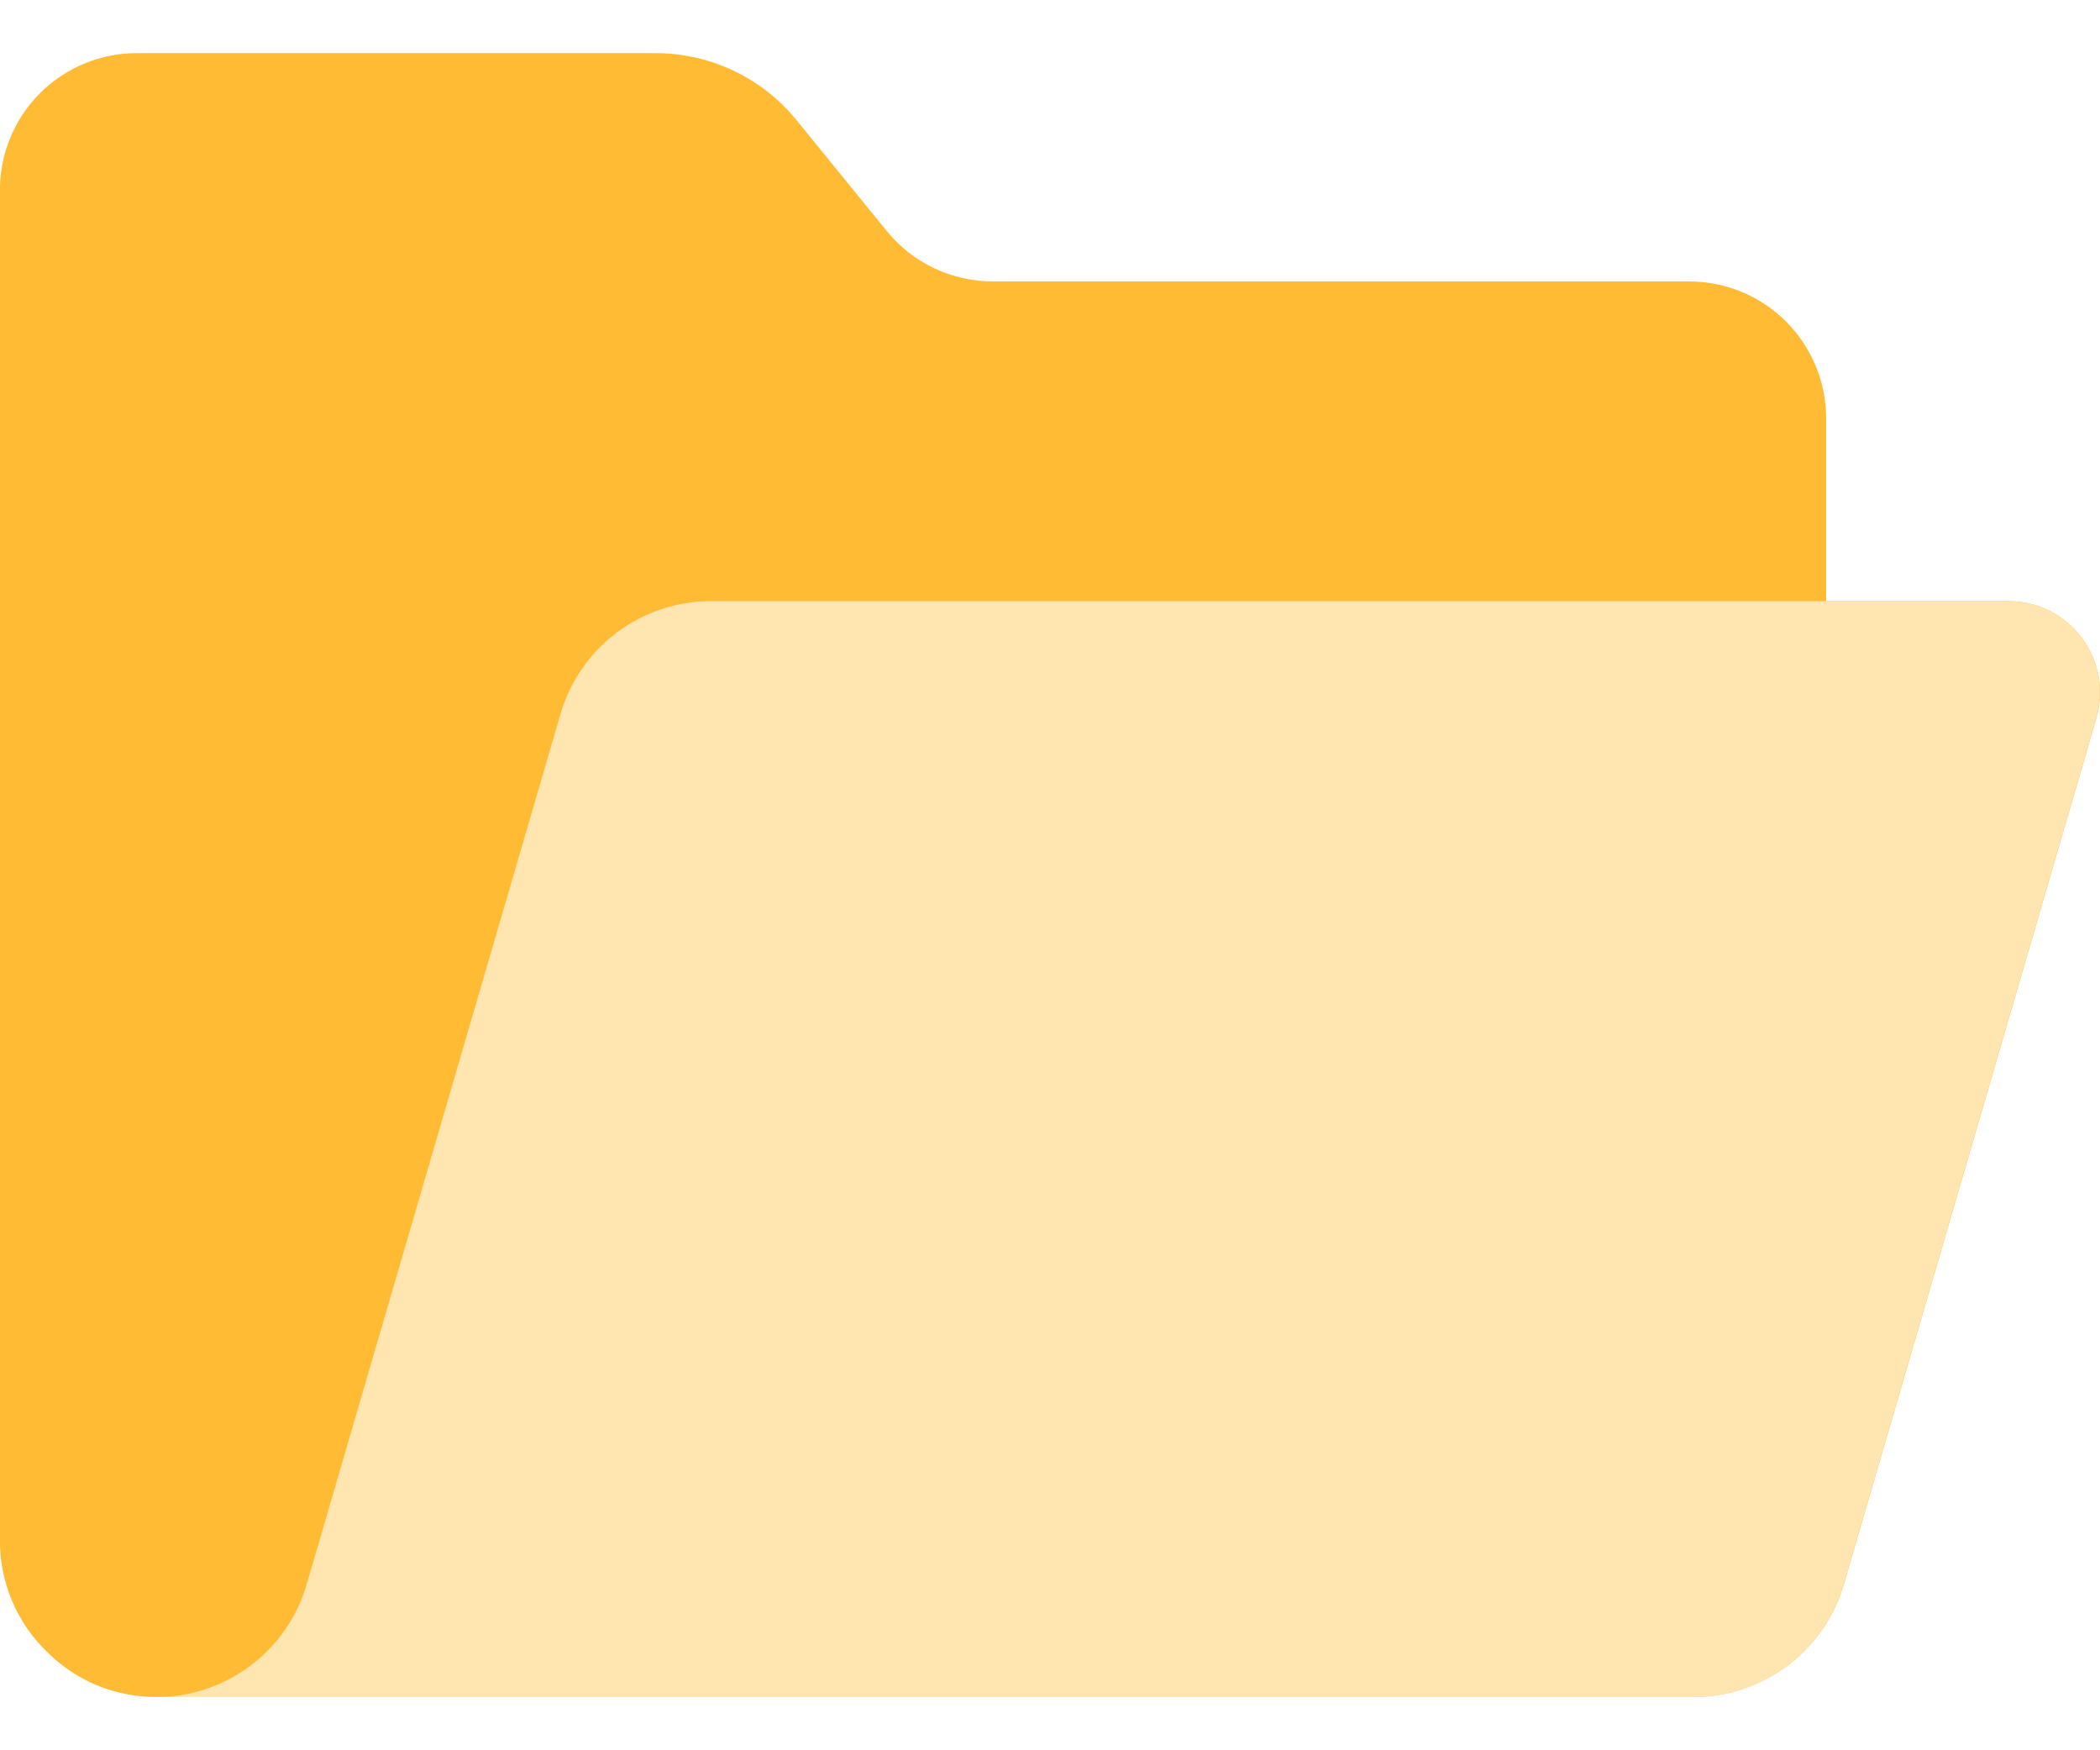
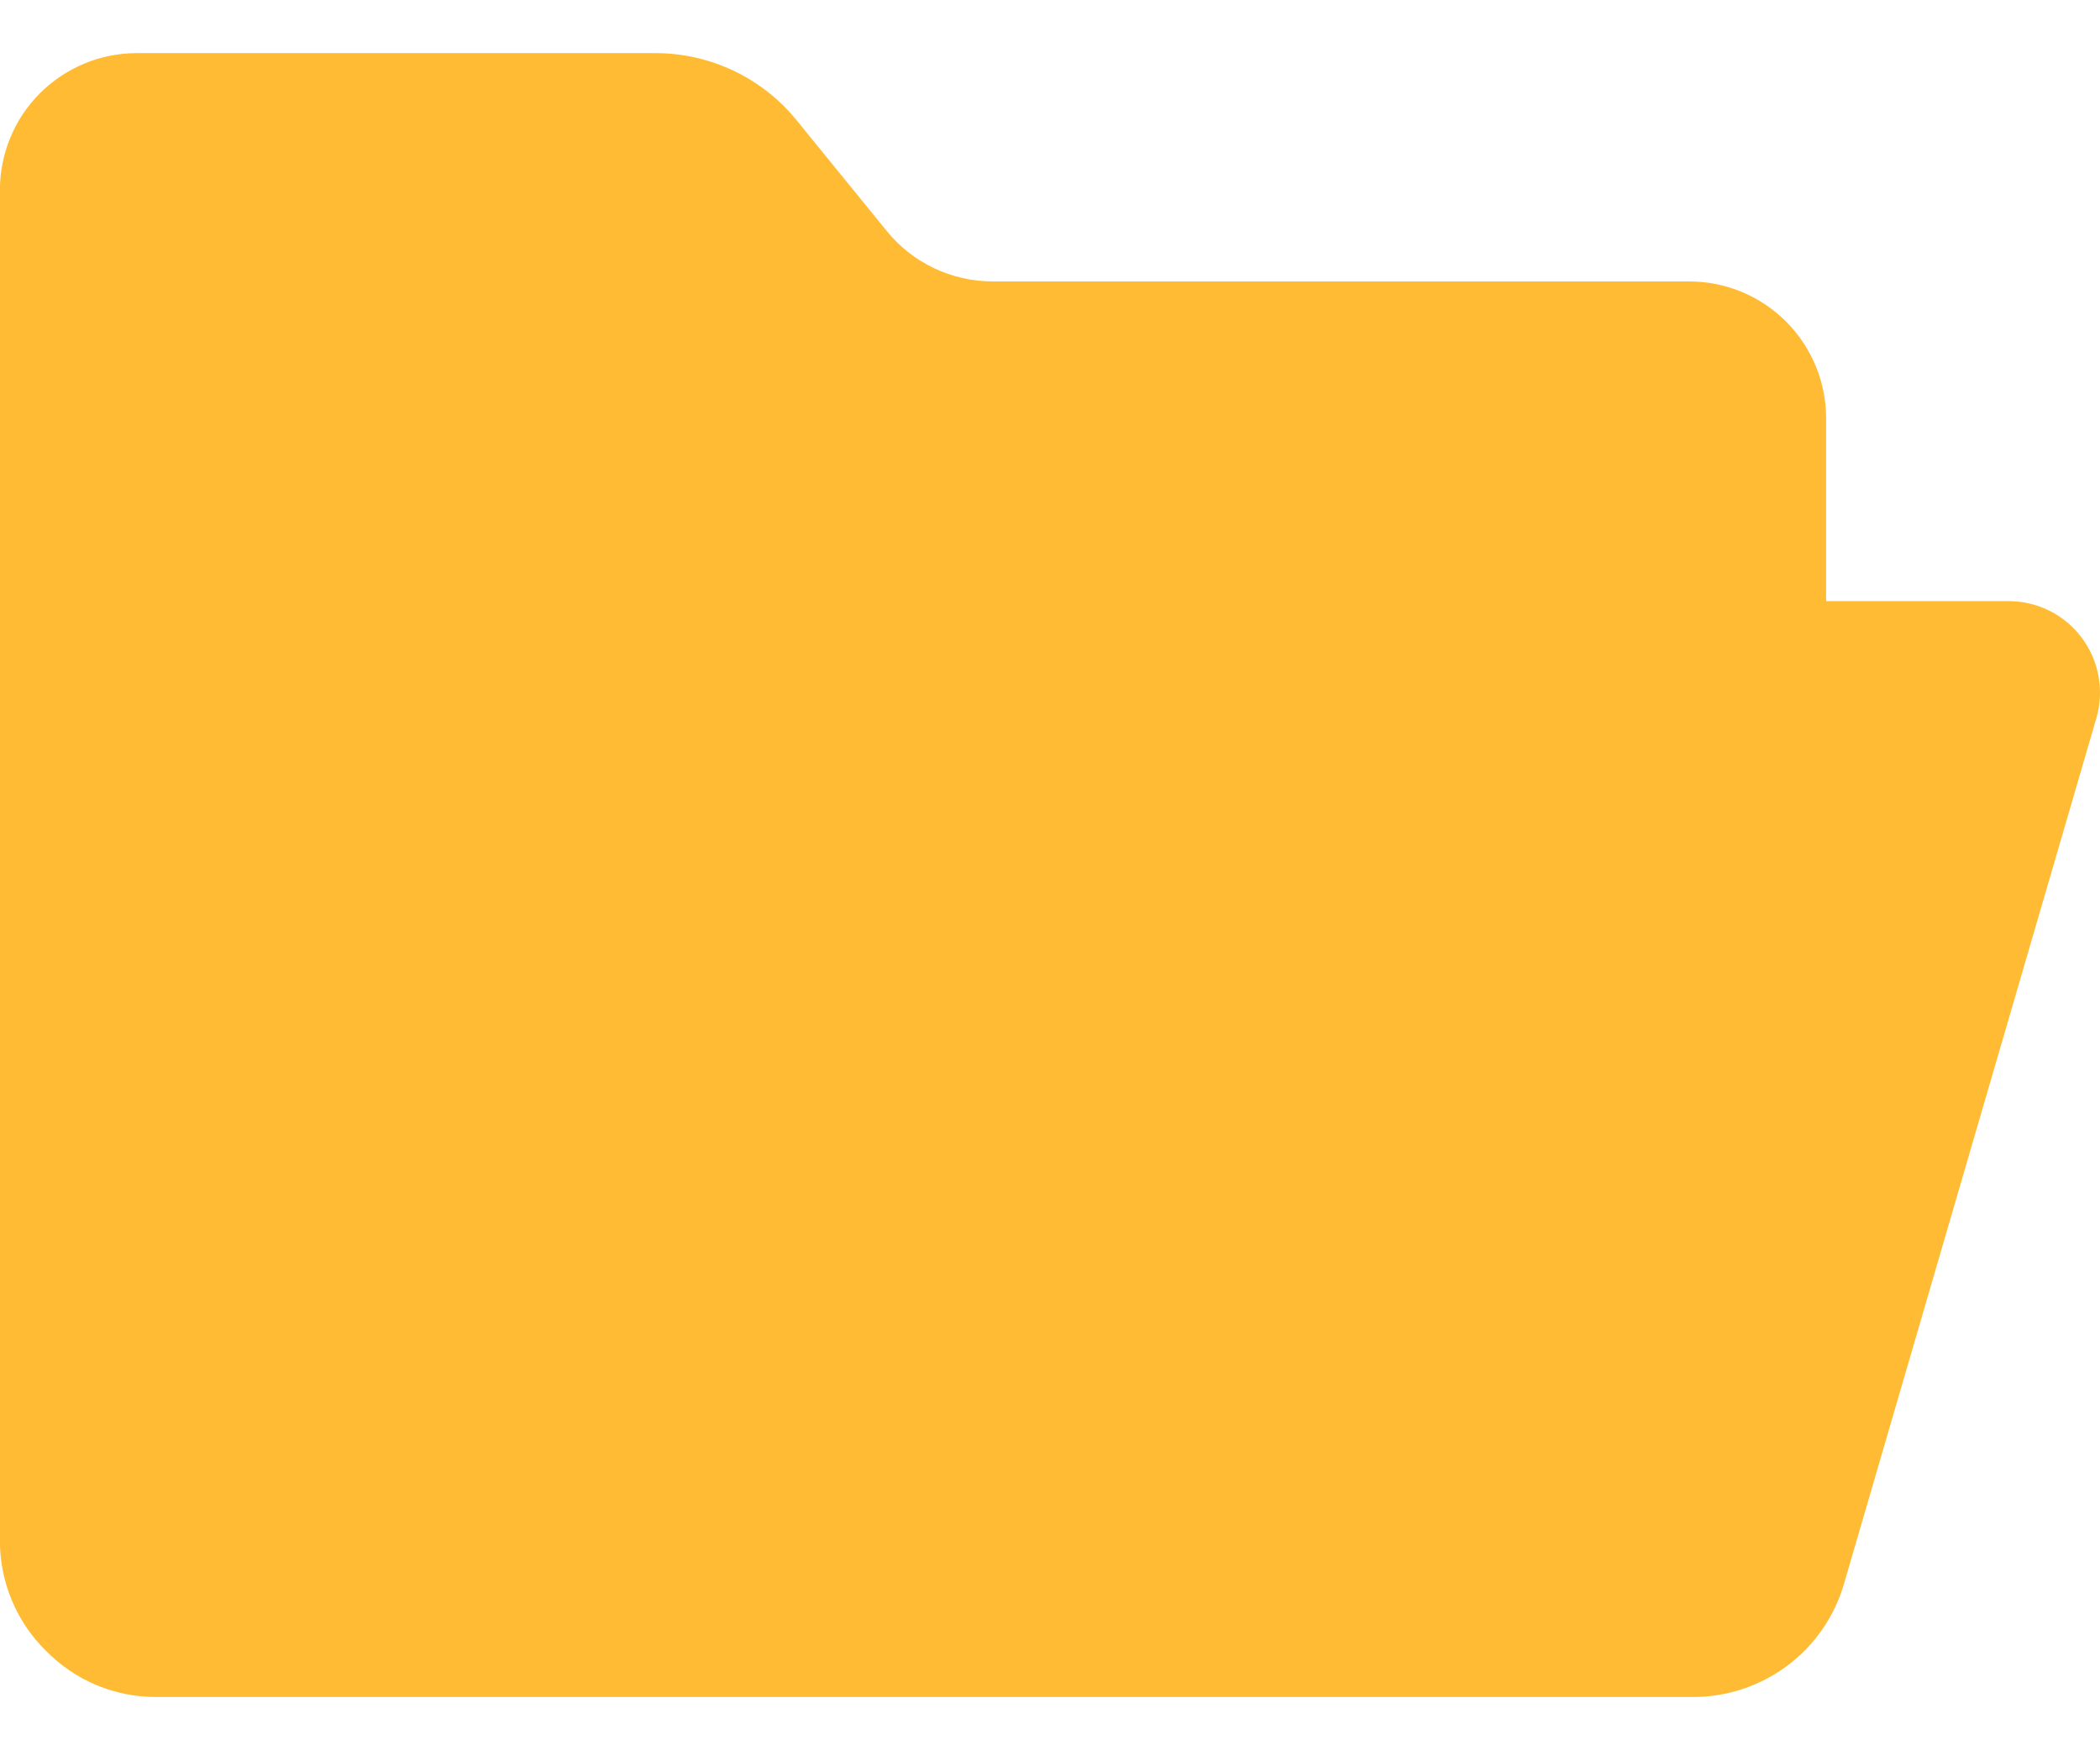
<svg xmlns="http://www.w3.org/2000/svg" width="24" height="20" viewBox="0 0 24 20" fill="none">
  <path d="M22.957 6.869H20.87V4.782C20.87 4.576 20.83 4.372 20.751 4.182C20.672 3.992 20.557 3.82 20.412 3.674C20.266 3.529 20.094 3.413 19.904 3.335C19.714 3.256 19.51 3.216 19.304 3.216H11.348C11.114 3.216 10.884 3.164 10.674 3.064C10.464 2.964 10.278 2.818 10.132 2.637L9.109 1.38C8.914 1.138 8.668 0.944 8.388 0.81C8.108 0.677 7.802 0.607 7.492 0.607H1.564C1.359 0.607 1.155 0.647 0.965 0.726C0.775 0.805 0.602 0.92 0.457 1.065C0.311 1.211 0.196 1.383 0.118 1.573C0.039 1.763 -0.001 1.967 -0.001 2.173V17.601C-0.002 17.836 0.044 18.069 0.135 18.286C0.225 18.503 0.358 18.7 0.526 18.864C0.691 19.032 0.887 19.165 1.104 19.256C1.321 19.346 1.554 19.392 1.789 19.391H19.351C19.739 19.391 20.116 19.265 20.427 19.033C20.737 18.801 20.964 18.474 21.073 18.102L23.959 8.204C24.004 8.049 24.012 7.885 23.983 7.726C23.954 7.566 23.888 7.416 23.791 7.287C23.694 7.157 23.568 7.052 23.423 6.979C23.278 6.907 23.119 6.869 22.957 6.869Z" fill="#FFBB33" />
-   <path d="M22.956 6.869H8.124C7.737 6.869 7.36 6.995 7.05 7.227C6.74 7.46 6.514 7.786 6.406 8.158L3.505 18.104C3.397 18.475 3.171 18.802 2.861 19.034C2.551 19.266 2.175 19.392 1.788 19.392H19.352C19.739 19.392 20.116 19.266 20.426 19.034C20.736 18.801 20.962 18.475 21.071 18.103L23.957 8.205C24.003 8.049 24.011 7.885 23.983 7.726C23.953 7.567 23.888 7.416 23.791 7.287C23.693 7.157 23.567 7.052 23.422 6.979C23.277 6.907 23.118 6.869 22.956 6.869Z" fill="#FFE5B0" />
</svg>